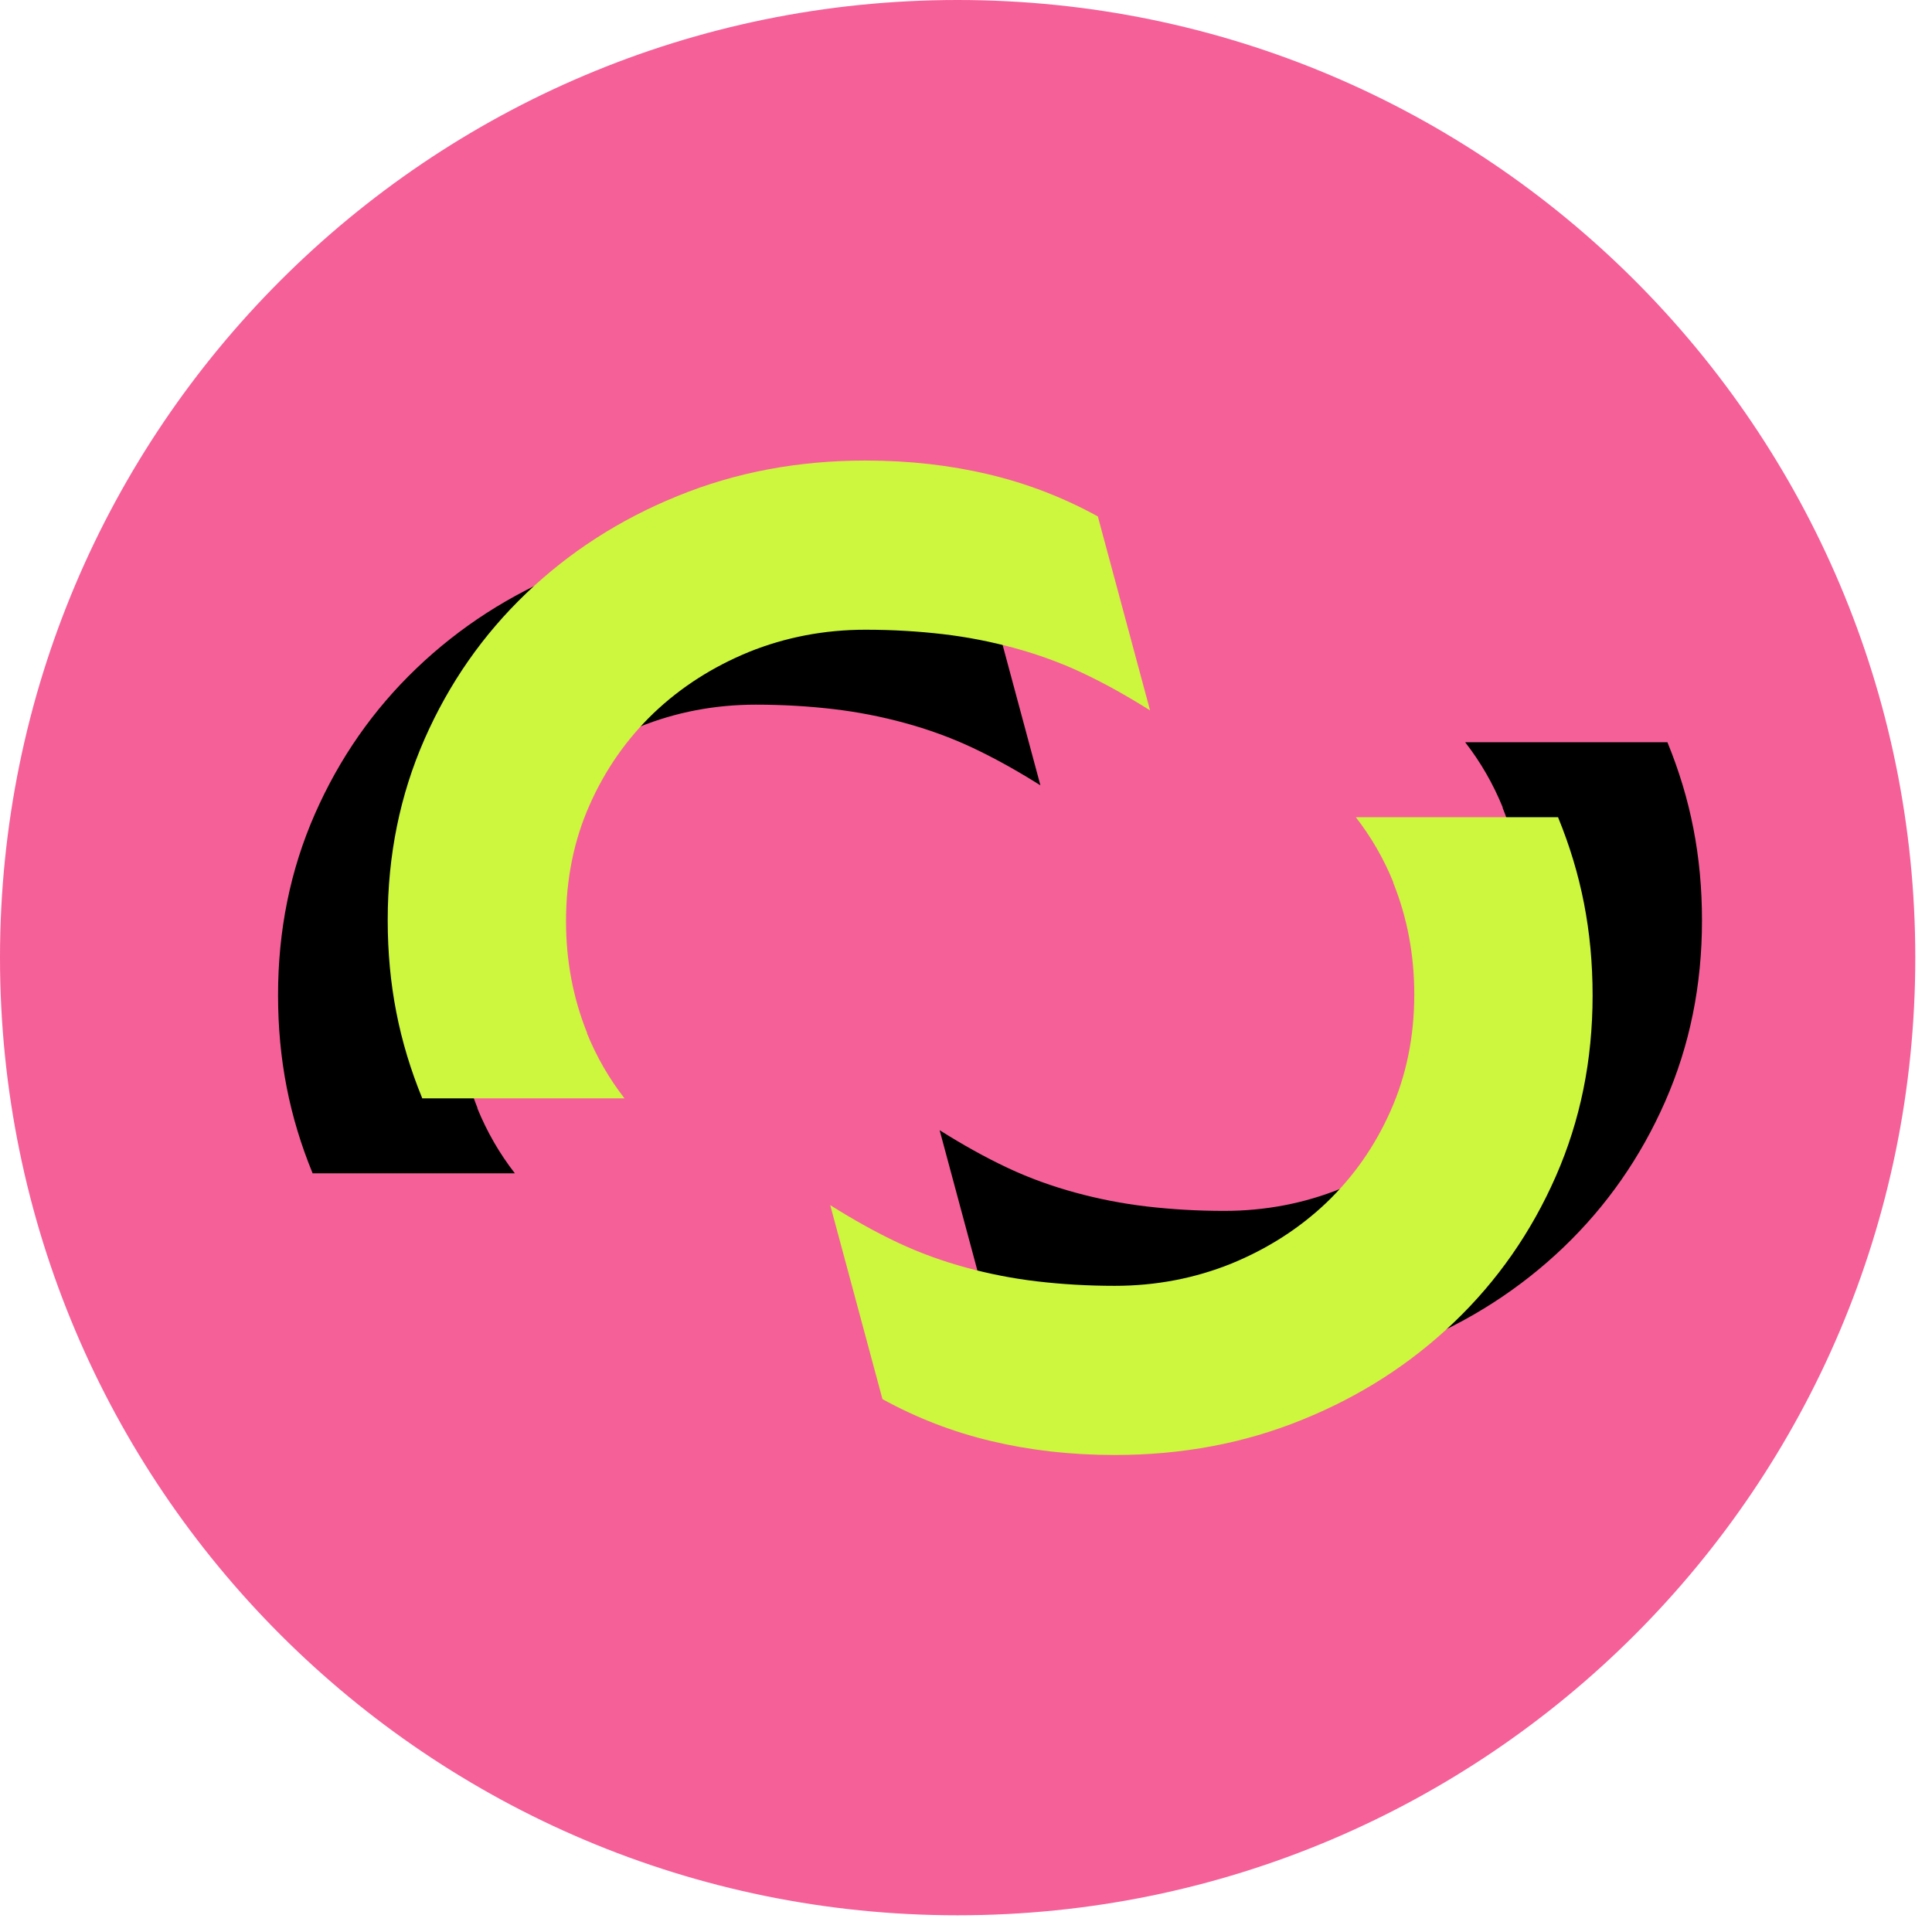
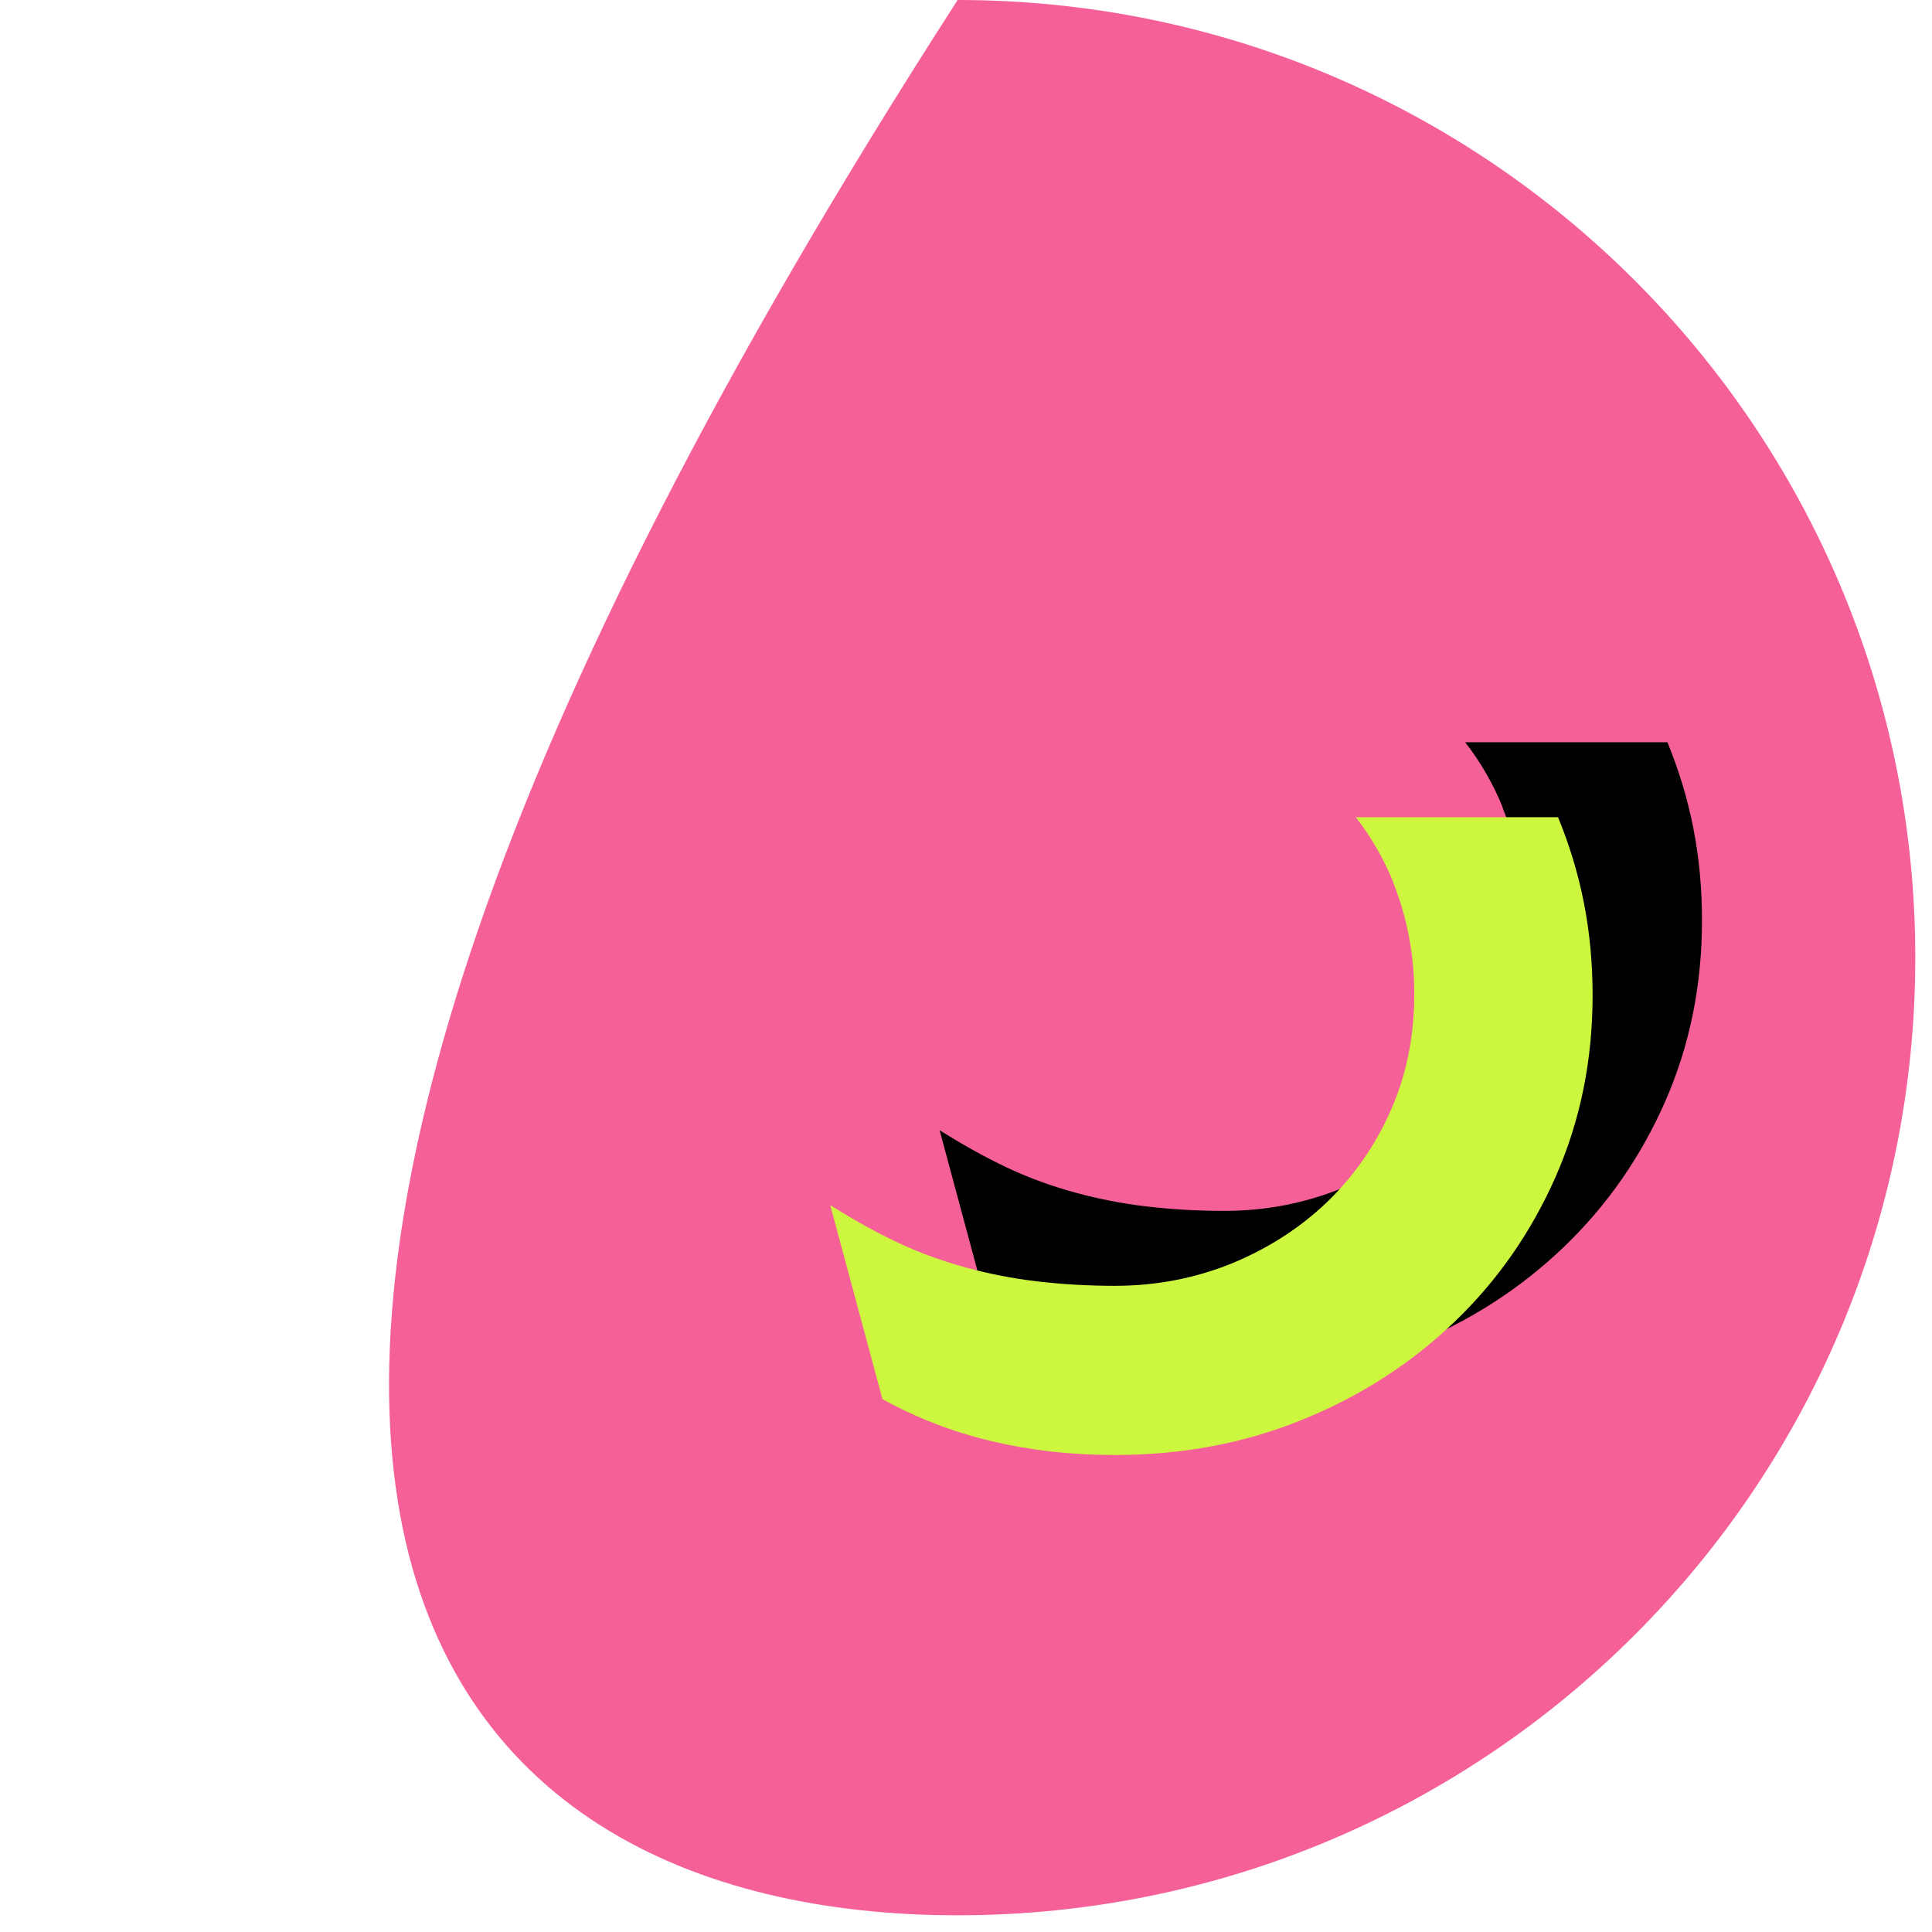
<svg xmlns="http://www.w3.org/2000/svg" width="74" height="74" viewBox="0 0 74 74" fill="none">
-   <path d="M36.68 73.36C56.938 73.36 73.36 56.938 73.36 36.68C73.36 16.422 56.938 0 36.68 0C16.422 0 0 16.422 0 36.68C0 56.938 16.422 73.36 36.68 73.36Z" fill="#F56098" />
-   <path d="M18.29 42.44C17.75 41.1 17.48 39.67 17.48 38.15C17.48 36.55 17.78 35.06 18.38 33.71C18.98 32.35 19.8 31.18 20.84 30.18C21.88 29.19 23.1 28.41 24.49 27.84C25.88 27.28 27.37 26.99 28.95 26.99C29.99 26.99 30.98 27.05 31.92 27.16C32.86 27.27 33.77 27.45 34.65 27.69C35.53 27.93 36.4 28.24 37.25 28.64C38.1 29.04 38.96 29.52 39.85 30.08L37.85 22.65C36.54 21.93 35.15 21.39 33.67 21.04C32.2 20.69 30.63 20.51 28.95 20.51C26.37 20.51 23.97 20.96 21.75 21.87C19.53 22.77 17.6 24.02 15.95 25.6C14.3 27.18 13 29.04 12.06 31.18C11.12 33.32 10.65 35.63 10.65 38.11C10.65 40.59 11.09 42.78 11.97 44.93C11.97 44.93 11.97 44.93 11.97 44.94H19.72C19.13 44.18 18.65 43.35 18.28 42.44H18.29Z" fill="black" />
-   <path d="M22.49 39.57C21.95 38.23 21.68 36.8 21.68 35.28C21.68 33.68 21.98 32.19 22.58 30.84C23.18 29.48 24 28.31 25.04 27.31C26.08 26.32 27.3 25.54 28.69 24.97C30.08 24.41 31.57 24.12 33.15 24.12C34.19 24.12 35.18 24.18 36.12 24.29C37.06 24.4 37.97 24.58 38.85 24.82C39.73 25.06 40.6 25.37 41.45 25.77C42.3 26.17 43.16 26.65 44.05 27.21L42.05 19.78C40.74 19.06 39.35 18.52 37.87 18.17C36.4 17.82 34.83 17.64 33.15 17.64C30.57 17.64 28.17 18.09 25.95 19C23.73 19.9 21.8 21.15 20.15 22.73C18.5 24.31 17.2 26.17 16.26 28.31C15.32 30.45 14.85 32.76 14.85 35.24C14.85 37.72 15.29 39.91 16.17 42.06C16.17 42.06 16.17 42.06 16.17 42.07H23.92C23.33 41.31 22.85 40.48 22.48 39.57H22.49Z" fill="#CDF63E" />
+   <path d="M36.68 73.36C56.938 73.36 73.36 56.938 73.36 36.68C73.36 16.422 56.938 0 36.68 0C0 56.938 16.422 73.36 36.68 73.36Z" fill="#F56098" />
  <path d="M57.55 30.93C58.09 32.27 58.36 33.7 58.36 35.22C58.36 36.82 58.06 38.31 57.46 39.66C56.86 41.02 56.04 42.19 55 43.19C53.96 44.18 52.74 44.96 51.35 45.53C49.96 46.09 48.47 46.38 46.89 46.38C45.85 46.38 44.86 46.32 43.92 46.21C42.98 46.1 42.07 45.92 41.19 45.68C40.31 45.44 39.44 45.13 38.59 44.73C37.74 44.33 36.88 43.85 35.99 43.29L37.99 50.72C39.3 51.44 40.69 51.98 42.17 52.33C43.64 52.68 45.21 52.86 46.89 52.86C49.47 52.86 51.87 52.41 54.09 51.5C56.31 50.6 58.24 49.35 59.89 47.77C61.54 46.19 62.84 44.33 63.78 42.19C64.72 40.05 65.19 37.74 65.19 35.26C65.19 32.78 64.75 30.59 63.87 28.44C63.87 28.44 63.87 28.44 63.87 28.43H56.12C56.71 29.19 57.19 30.02 57.56 30.93H57.55Z" fill="black" />
  <path d="M53.36 33.8C53.9 35.14 54.17 36.57 54.17 38.09C54.17 39.69 53.87 41.18 53.27 42.53C52.67 43.89 51.85 45.06 50.81 46.06C49.77 47.05 48.55 47.83 47.16 48.4C45.77 48.96 44.28 49.25 42.7 49.25C41.66 49.25 40.67 49.19 39.73 49.08C38.79 48.97 37.88 48.79 37 48.55C36.12 48.31 35.25 48 34.4 47.6C33.55 47.2 32.69 46.72 31.8 46.16L33.8 53.59C35.11 54.31 36.5 54.85 37.98 55.2C39.45 55.55 41.02 55.73 42.7 55.73C45.28 55.73 47.68 55.28 49.9 54.37C52.12 53.47 54.05 52.22 55.7 50.64C57.35 49.06 58.65 47.2 59.59 45.06C60.53 42.92 61 40.61 61 38.13C61 35.65 60.56 33.46 59.68 31.31C59.68 31.31 59.68 31.31 59.68 31.3H51.93C52.52 32.06 53 32.89 53.37 33.8H53.36Z" fill="#CDF63E" />
</svg>